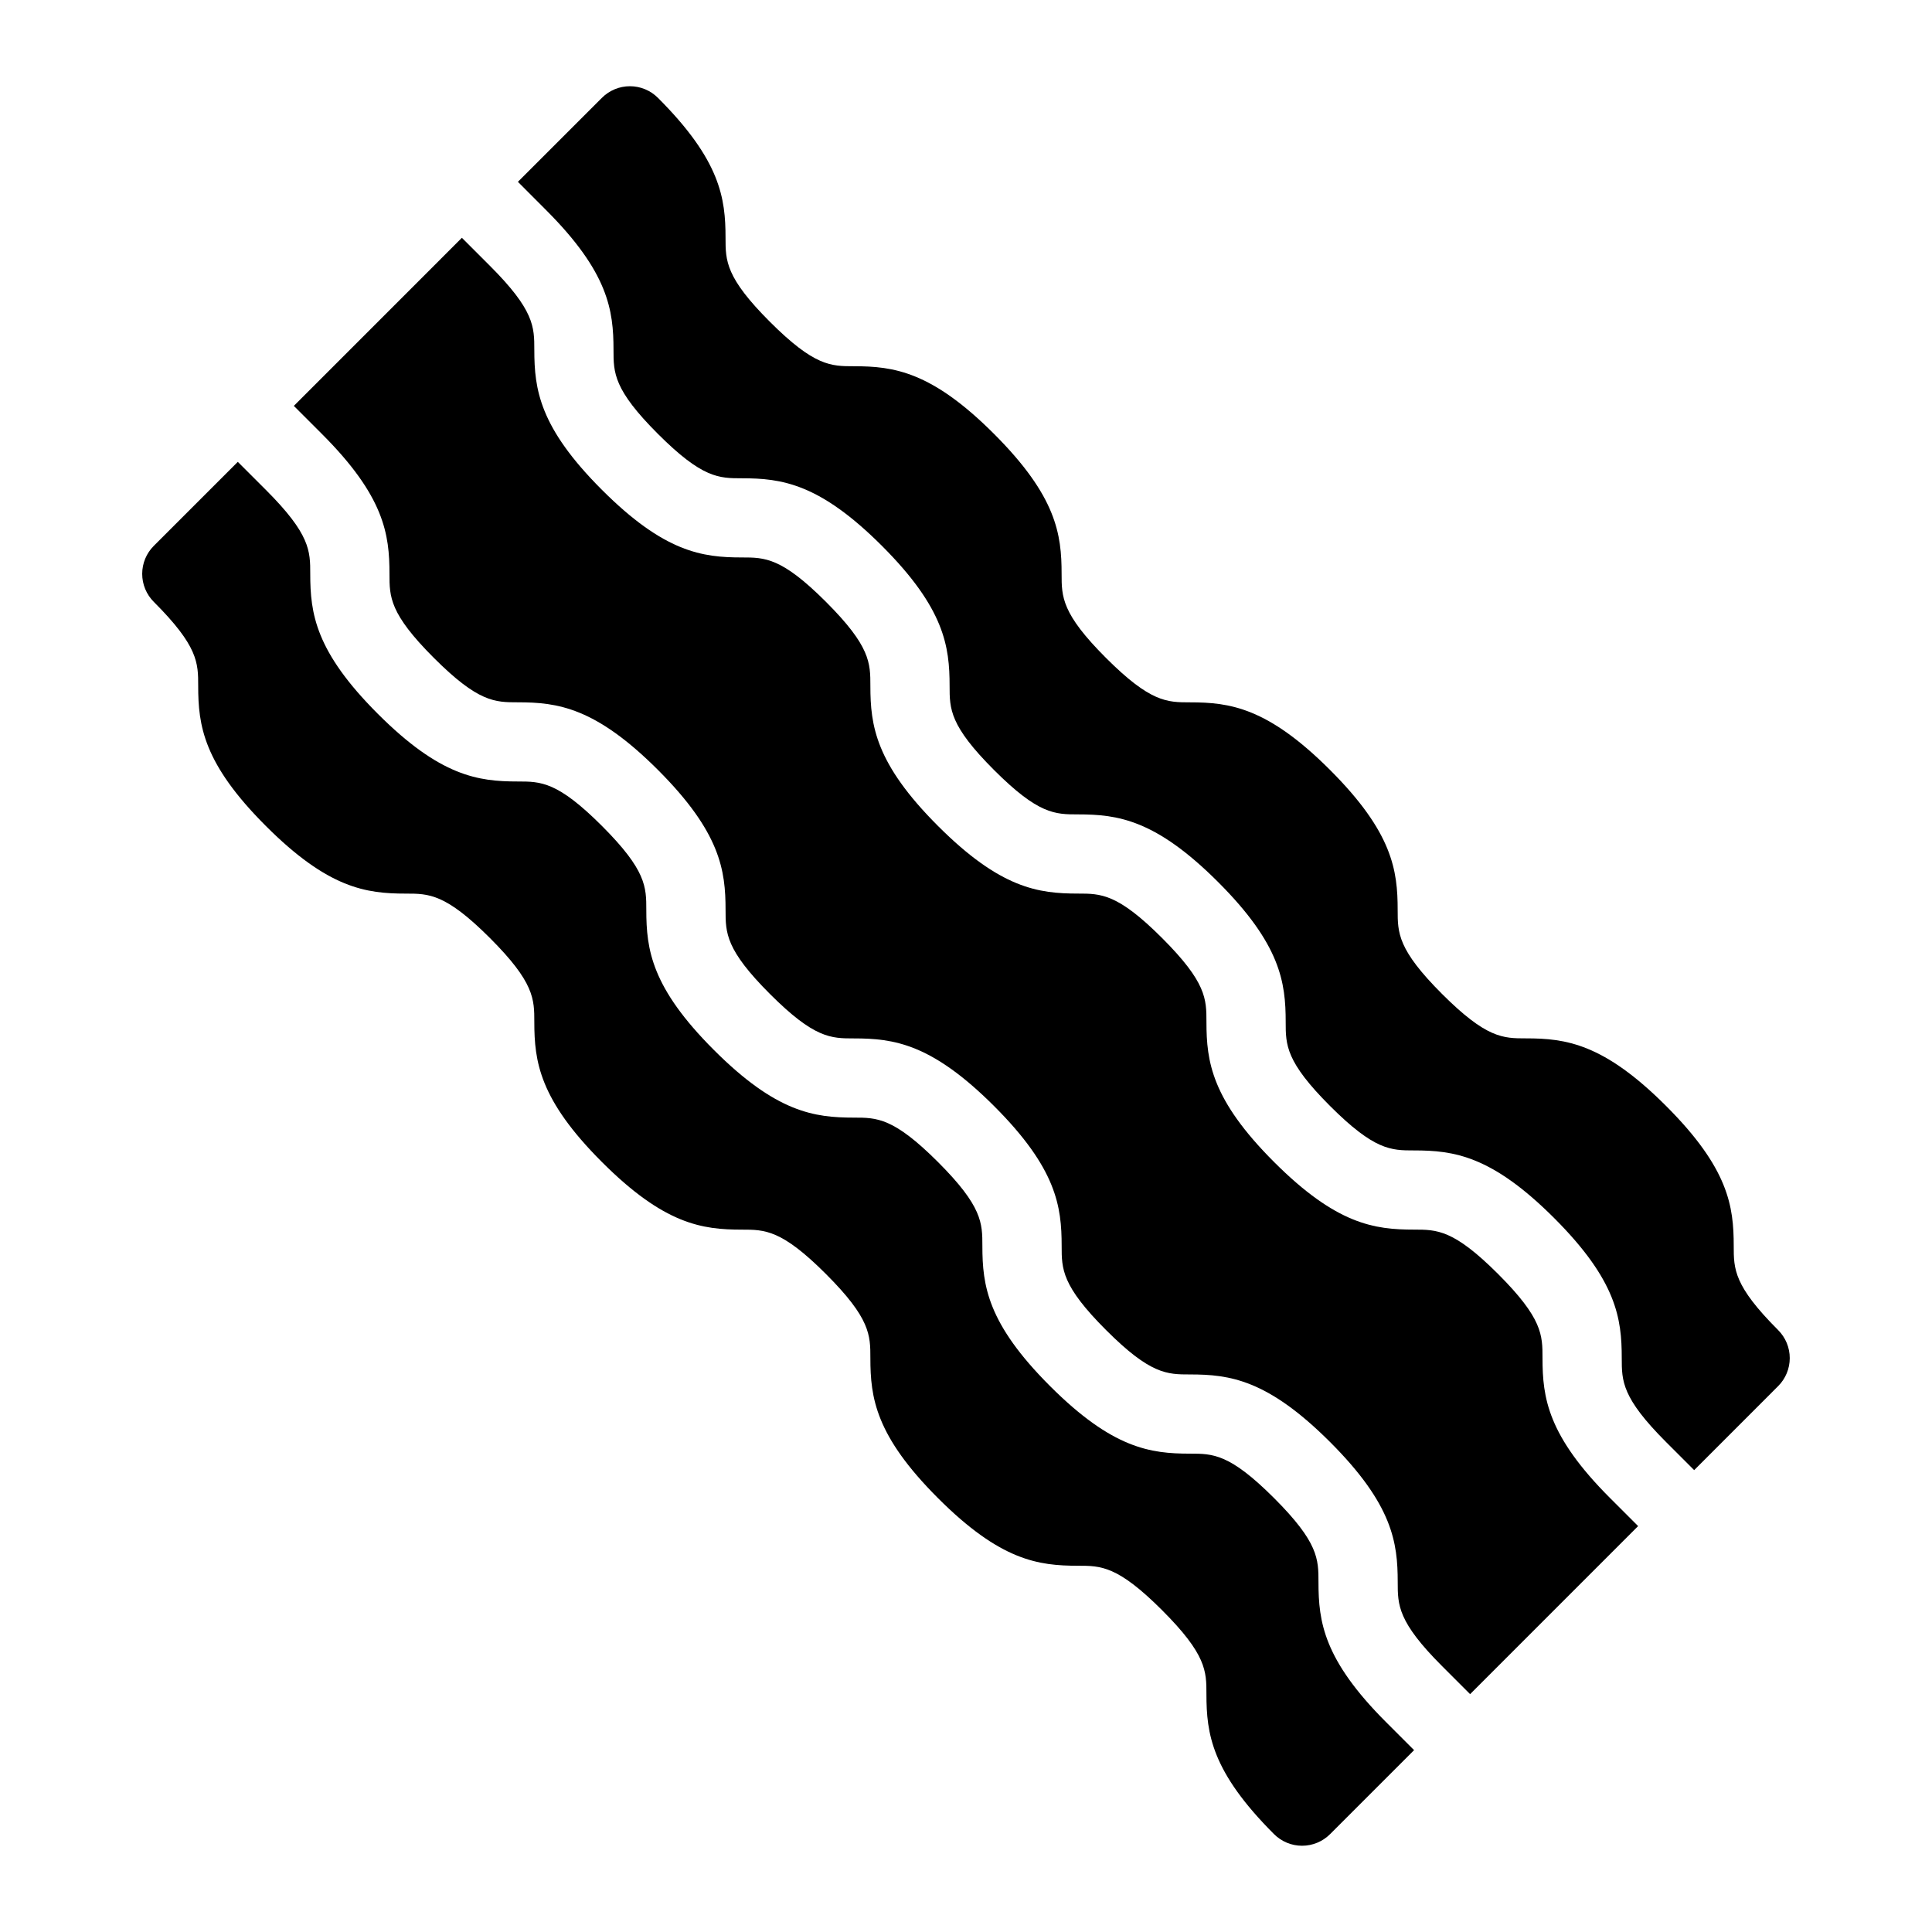
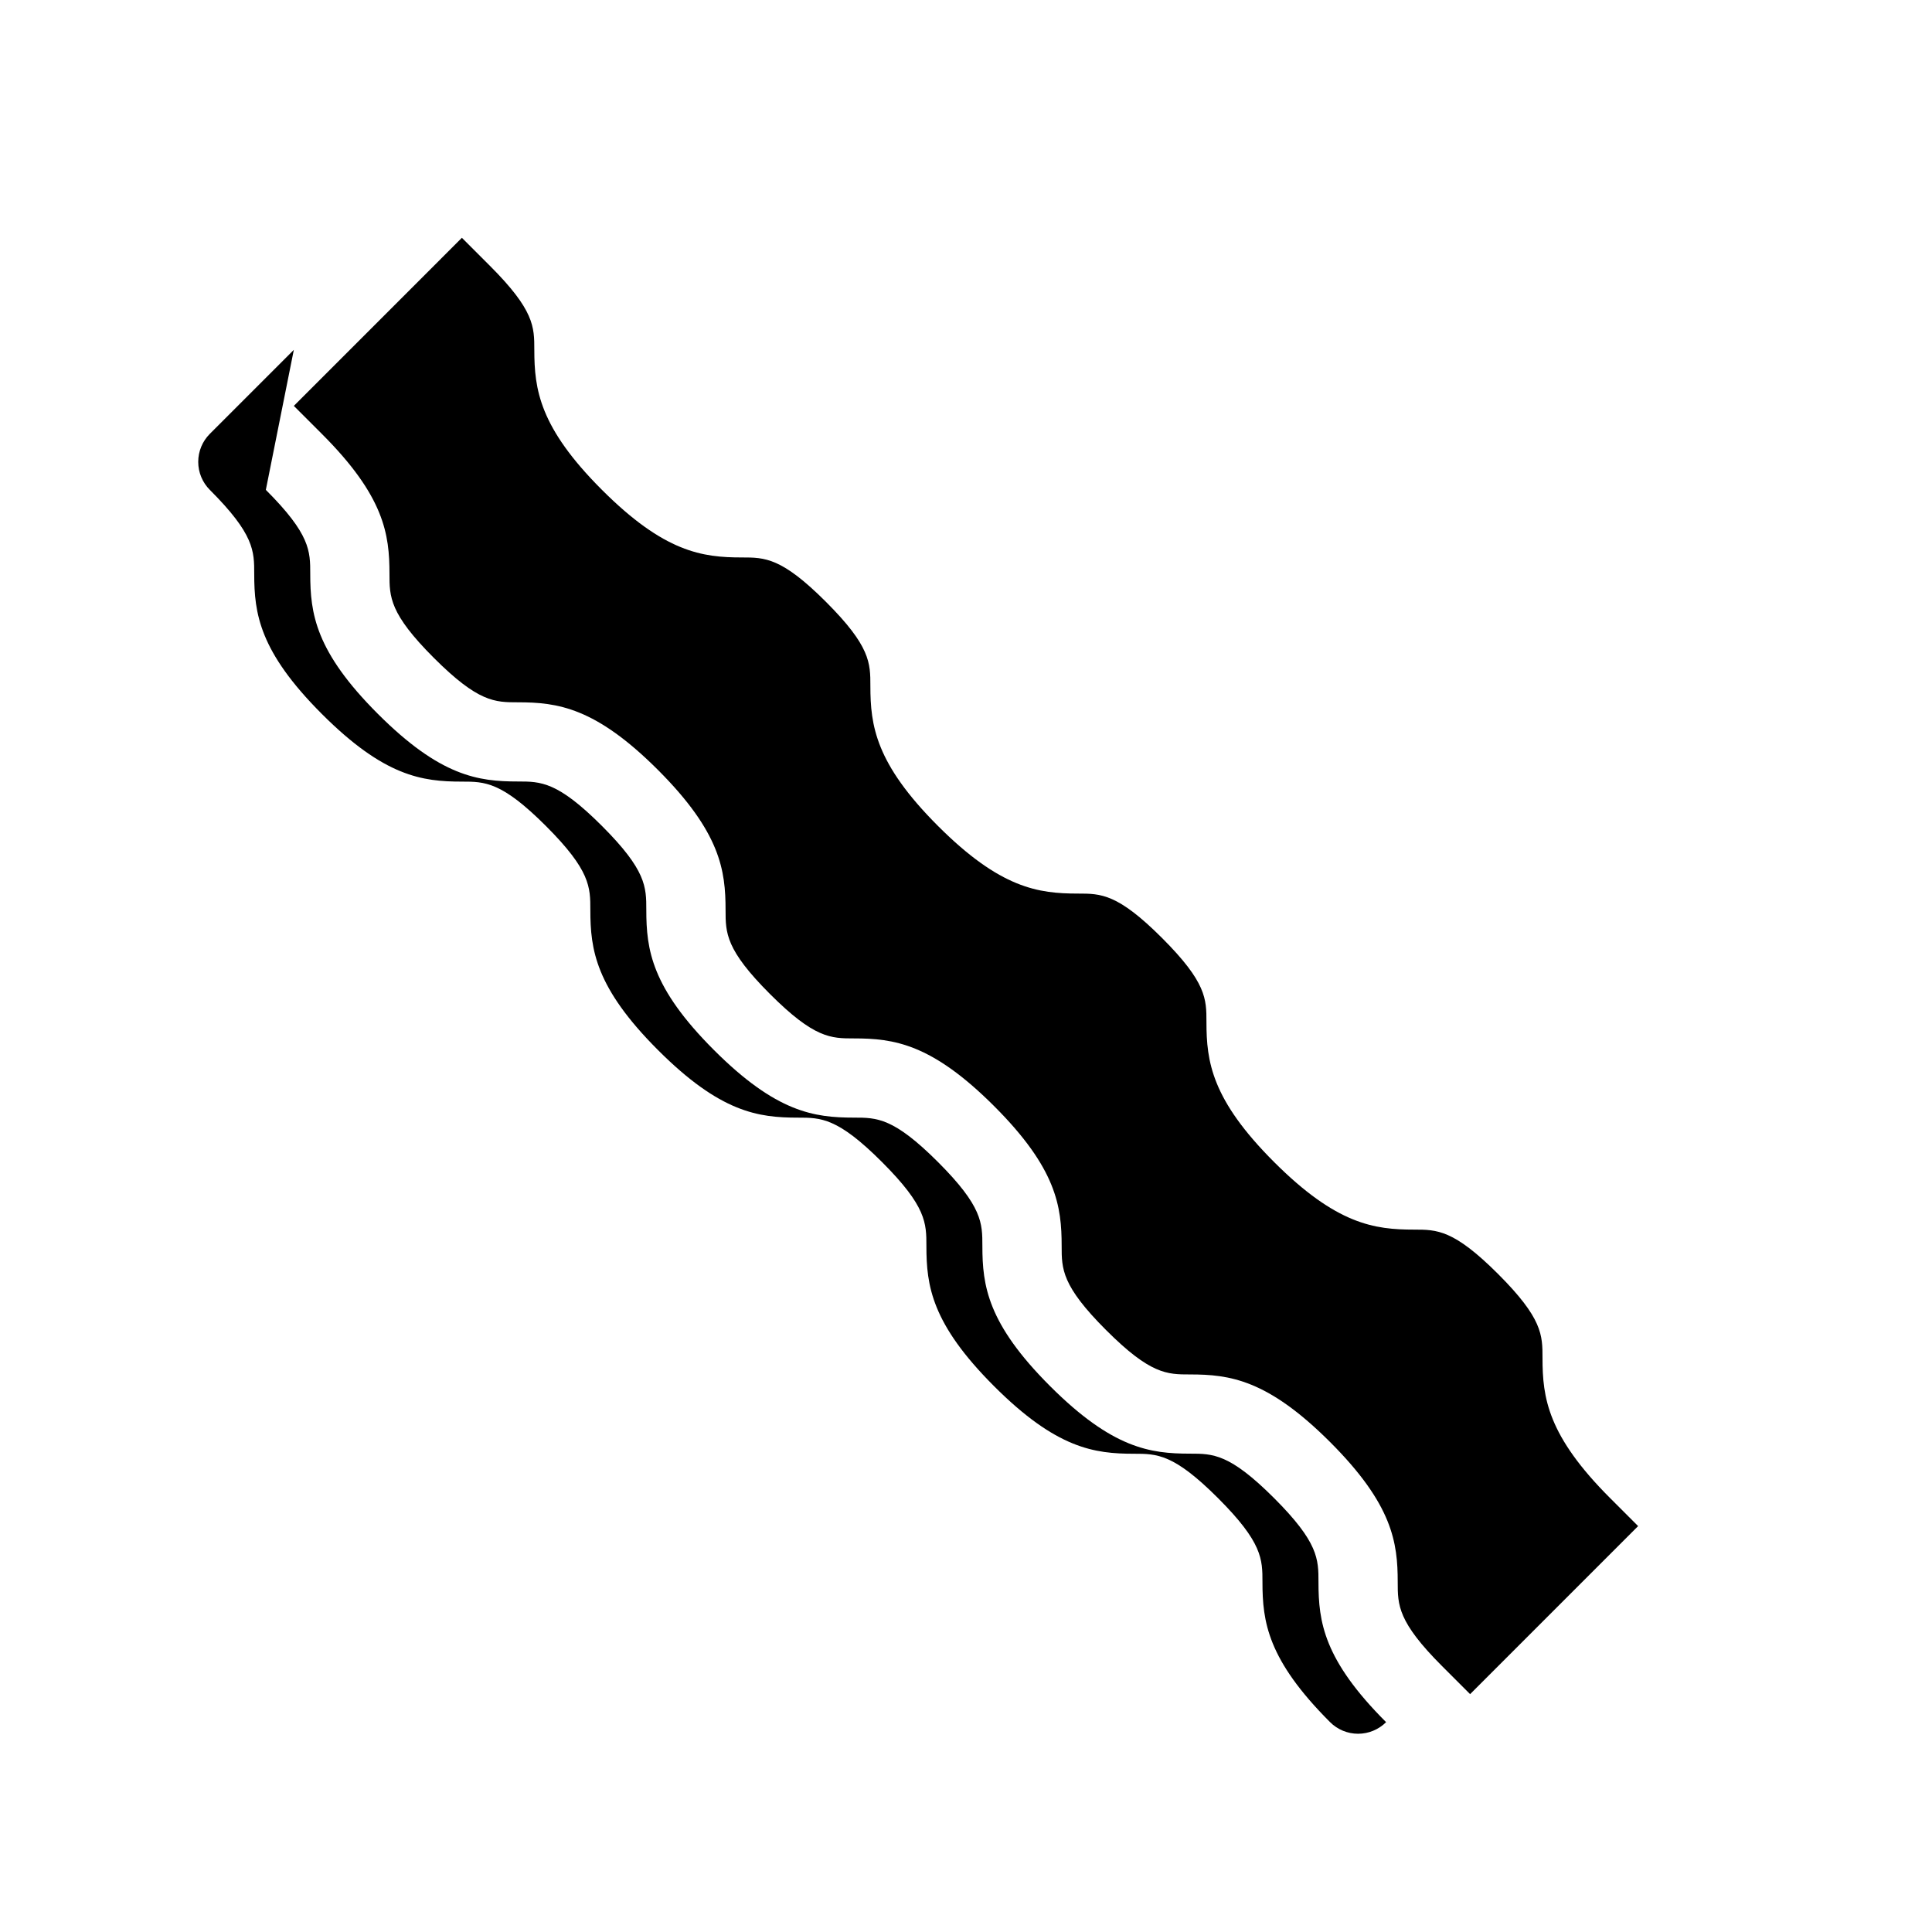
<svg xmlns="http://www.w3.org/2000/svg" fill="#000000" width="800px" height="800px" version="1.1" viewBox="144 144 512 512">
  <g>
-     <path d="m585.55 526.18c-11.766-11.766-11.766-16.176-11.77-22.262 0-10.496-1.344-20.543-17.918-37.125-16.574-16.562-26.609-17.918-37.113-17.918-6.086 0-10.496 0-22.262-11.766-11.77-11.766-11.766-16.176-11.766-22.266 0-10.496-1.352-20.543-17.918-37.102-16.574-16.562-26.609-17.918-37.117-17.918-6.086 0-10.496 0-22.262-11.766-11.766-11.766-11.77-16.176-11.77-22.262 0-10.496-1.352-20.543-17.918-37.125-16.574-16.566-26.609-17.918-37.117-17.918-6.086 0-10.496 0-22.266-11.766-11.77-11.766-11.766-16.176-11.766-22.262 0-10.496-1.352-20.543-17.918-37.102l-7.418-7.434 22.266-22.262c1.965-1.969 4.637-3.074 7.418-3.074 2.785 0 5.453 1.105 7.422 3.074 16.562 16.562 17.918 26.609 17.918 37.102 0 6.086 0 10.496 11.766 22.262 11.777 11.766 16.176 11.77 22.273 11.77 10.496 0 20.543 1.352 37.105 17.918 16.562 16.562 17.918 26.609 17.918 37.102 0 6.109 0 10.516 11.766 22.285 11.777 11.766 16.176 11.766 22.273 11.766 10.496 0 20.539 1.352 37.102 17.918 16.562 16.562 17.918 26.609 17.918 37.102 0 6.086 0 10.496 11.766 22.262 11.777 11.766 16.176 11.766 22.273 11.766 10.496 0 20.543 1.352 37.102 17.918 16.562 16.562 17.918 26.609 17.918 37.102 0 6.109 0 10.516 11.766 22.285l0.008 0.008c1.969 1.969 3.074 4.637 3.074 7.422 0 2.781-1.105 5.453-3.074 7.418l-22.258 22.27z" />
    <path d="m285.6 236.71c0 10.496 1.352 20.543 17.918 37.102 16.562 16.562 26.609 17.918 37.102 17.918 6.098 0 10.496 0 22.273 11.77 11.766 11.766 11.766 16.176 11.766 22.285 0 10.496 1.352 20.543 17.918 37.105 16.562 16.562 26.609 17.914 37.102 17.918 6.098 0 10.496 0 22.273 11.766 11.766 11.766 11.77 16.176 11.77 22.262 0 10.496 1.352 20.543 17.918 37.105 16.562 16.562 26.609 17.918 37.102 17.918 6.098 0 10.496 0 22.273 11.766 11.766 11.766 11.77 16.176 11.766 22.285 0 10.496 1.352 20.543 17.918 37.102l7.418 7.418-44.523 44.535-7.418-7.418c-11.766-11.766-11.766-16.172-11.766-22.262 0-10.496-1.344-20.543-17.918-37.125-16.574-16.562-26.609-17.918-37.113-17.918-6.086 0-10.496 0-22.262-11.766-11.77-11.766-11.766-16.176-11.766-22.266 0-10.496-1.352-20.543-17.918-37.102-16.574-16.562-26.609-17.918-37.117-17.918-6.086 0-10.496 0-22.262-11.766-11.766-11.766-11.77-16.176-11.77-22.262 0-10.496-1.352-20.543-17.918-37.125-16.574-16.566-26.609-17.918-37.117-17.918-6.086 0-10.496 0-22.266-11.766s-11.766-16.176-11.766-22.262c0-10.496-1.352-20.543-17.918-37.102l-7.426-7.422 44.535-44.547 7.422 7.422c11.77 11.77 11.77 16.176 11.77 22.266z" />
-     <path d="m214.45 273.82c11.77 11.766 11.77 16.176 11.77 22.262 0 10.496 1.352 20.543 17.918 37.102 16.562 16.562 26.609 17.918 37.102 17.918 6.098 0 10.496 0 22.273 11.77 11.766 11.766 11.766 16.176 11.766 22.285 0 10.496 1.352 20.543 17.918 37.105 16.562 16.562 26.609 17.914 37.102 17.918 6.098 0 10.496 0 22.273 11.766 11.766 11.766 11.77 16.176 11.77 22.262 0 10.496 1.352 20.543 17.918 37.105 16.562 16.562 26.609 17.918 37.102 17.918 6.098 0 10.496 0 22.273 11.766 11.777 11.773 11.777 16.18 11.777 22.289 0 10.496 1.352 20.543 17.918 37.102l7.418 7.418-22.266 22.262c-1.969 1.969-4.641 3.074-7.422 3.074-2.785 0-5.453-1.105-7.422-3.074-16.562-16.562-17.918-26.609-17.918-37.102 0-6.086 0-10.496-11.766-22.262-11.777-11.766-16.176-11.766-22.273-11.766-10.496 0-20.539-1.352-37.102-17.918-16.562-16.562-17.918-26.609-17.918-37.102 0-6.109 0-10.516-11.766-22.285-11.766-11.77-16.176-11.766-22.273-11.766-10.496 0-20.543-1.352-37.102-17.918-16.562-16.562-17.918-26.609-17.918-37.105 0-6.086 0-10.496-11.766-22.262-11.777-11.766-16.176-11.766-22.273-11.766-10.496 0-20.539-1.352-37.102-17.918-16.57-16.57-17.934-26.621-17.934-37.113 0-6.109 0-10.516-11.766-22.285-1.969-1.969-3.074-4.637-3.074-7.422 0-2.781 1.105-5.453 3.074-7.418l22.262-22.262z" />
+     <path d="m214.45 273.82c11.77 11.766 11.77 16.176 11.77 22.262 0 10.496 1.352 20.543 17.918 37.102 16.562 16.562 26.609 17.918 37.102 17.918 6.098 0 10.496 0 22.273 11.77 11.766 11.766 11.766 16.176 11.766 22.285 0 10.496 1.352 20.543 17.918 37.105 16.562 16.562 26.609 17.914 37.102 17.918 6.098 0 10.496 0 22.273 11.766 11.766 11.766 11.77 16.176 11.77 22.262 0 10.496 1.352 20.543 17.918 37.105 16.562 16.562 26.609 17.918 37.102 17.918 6.098 0 10.496 0 22.273 11.766 11.777 11.773 11.777 16.18 11.777 22.289 0 10.496 1.352 20.543 17.918 37.102c-1.969 1.969-4.641 3.074-7.422 3.074-2.785 0-5.453-1.105-7.422-3.074-16.562-16.562-17.918-26.609-17.918-37.102 0-6.086 0-10.496-11.766-22.262-11.777-11.766-16.176-11.766-22.273-11.766-10.496 0-20.539-1.352-37.102-17.918-16.562-16.562-17.918-26.609-17.918-37.102 0-6.109 0-10.516-11.766-22.285-11.766-11.77-16.176-11.766-22.273-11.766-10.496 0-20.543-1.352-37.102-17.918-16.562-16.562-17.918-26.609-17.918-37.105 0-6.086 0-10.496-11.766-22.262-11.777-11.766-16.176-11.766-22.273-11.766-10.496 0-20.539-1.352-37.102-17.918-16.57-16.57-17.934-26.621-17.934-37.113 0-6.109 0-10.516-11.766-22.285-1.969-1.969-3.074-4.637-3.074-7.422 0-2.781 1.105-5.453 3.074-7.418l22.262-22.262z" />
  </g>
</svg>